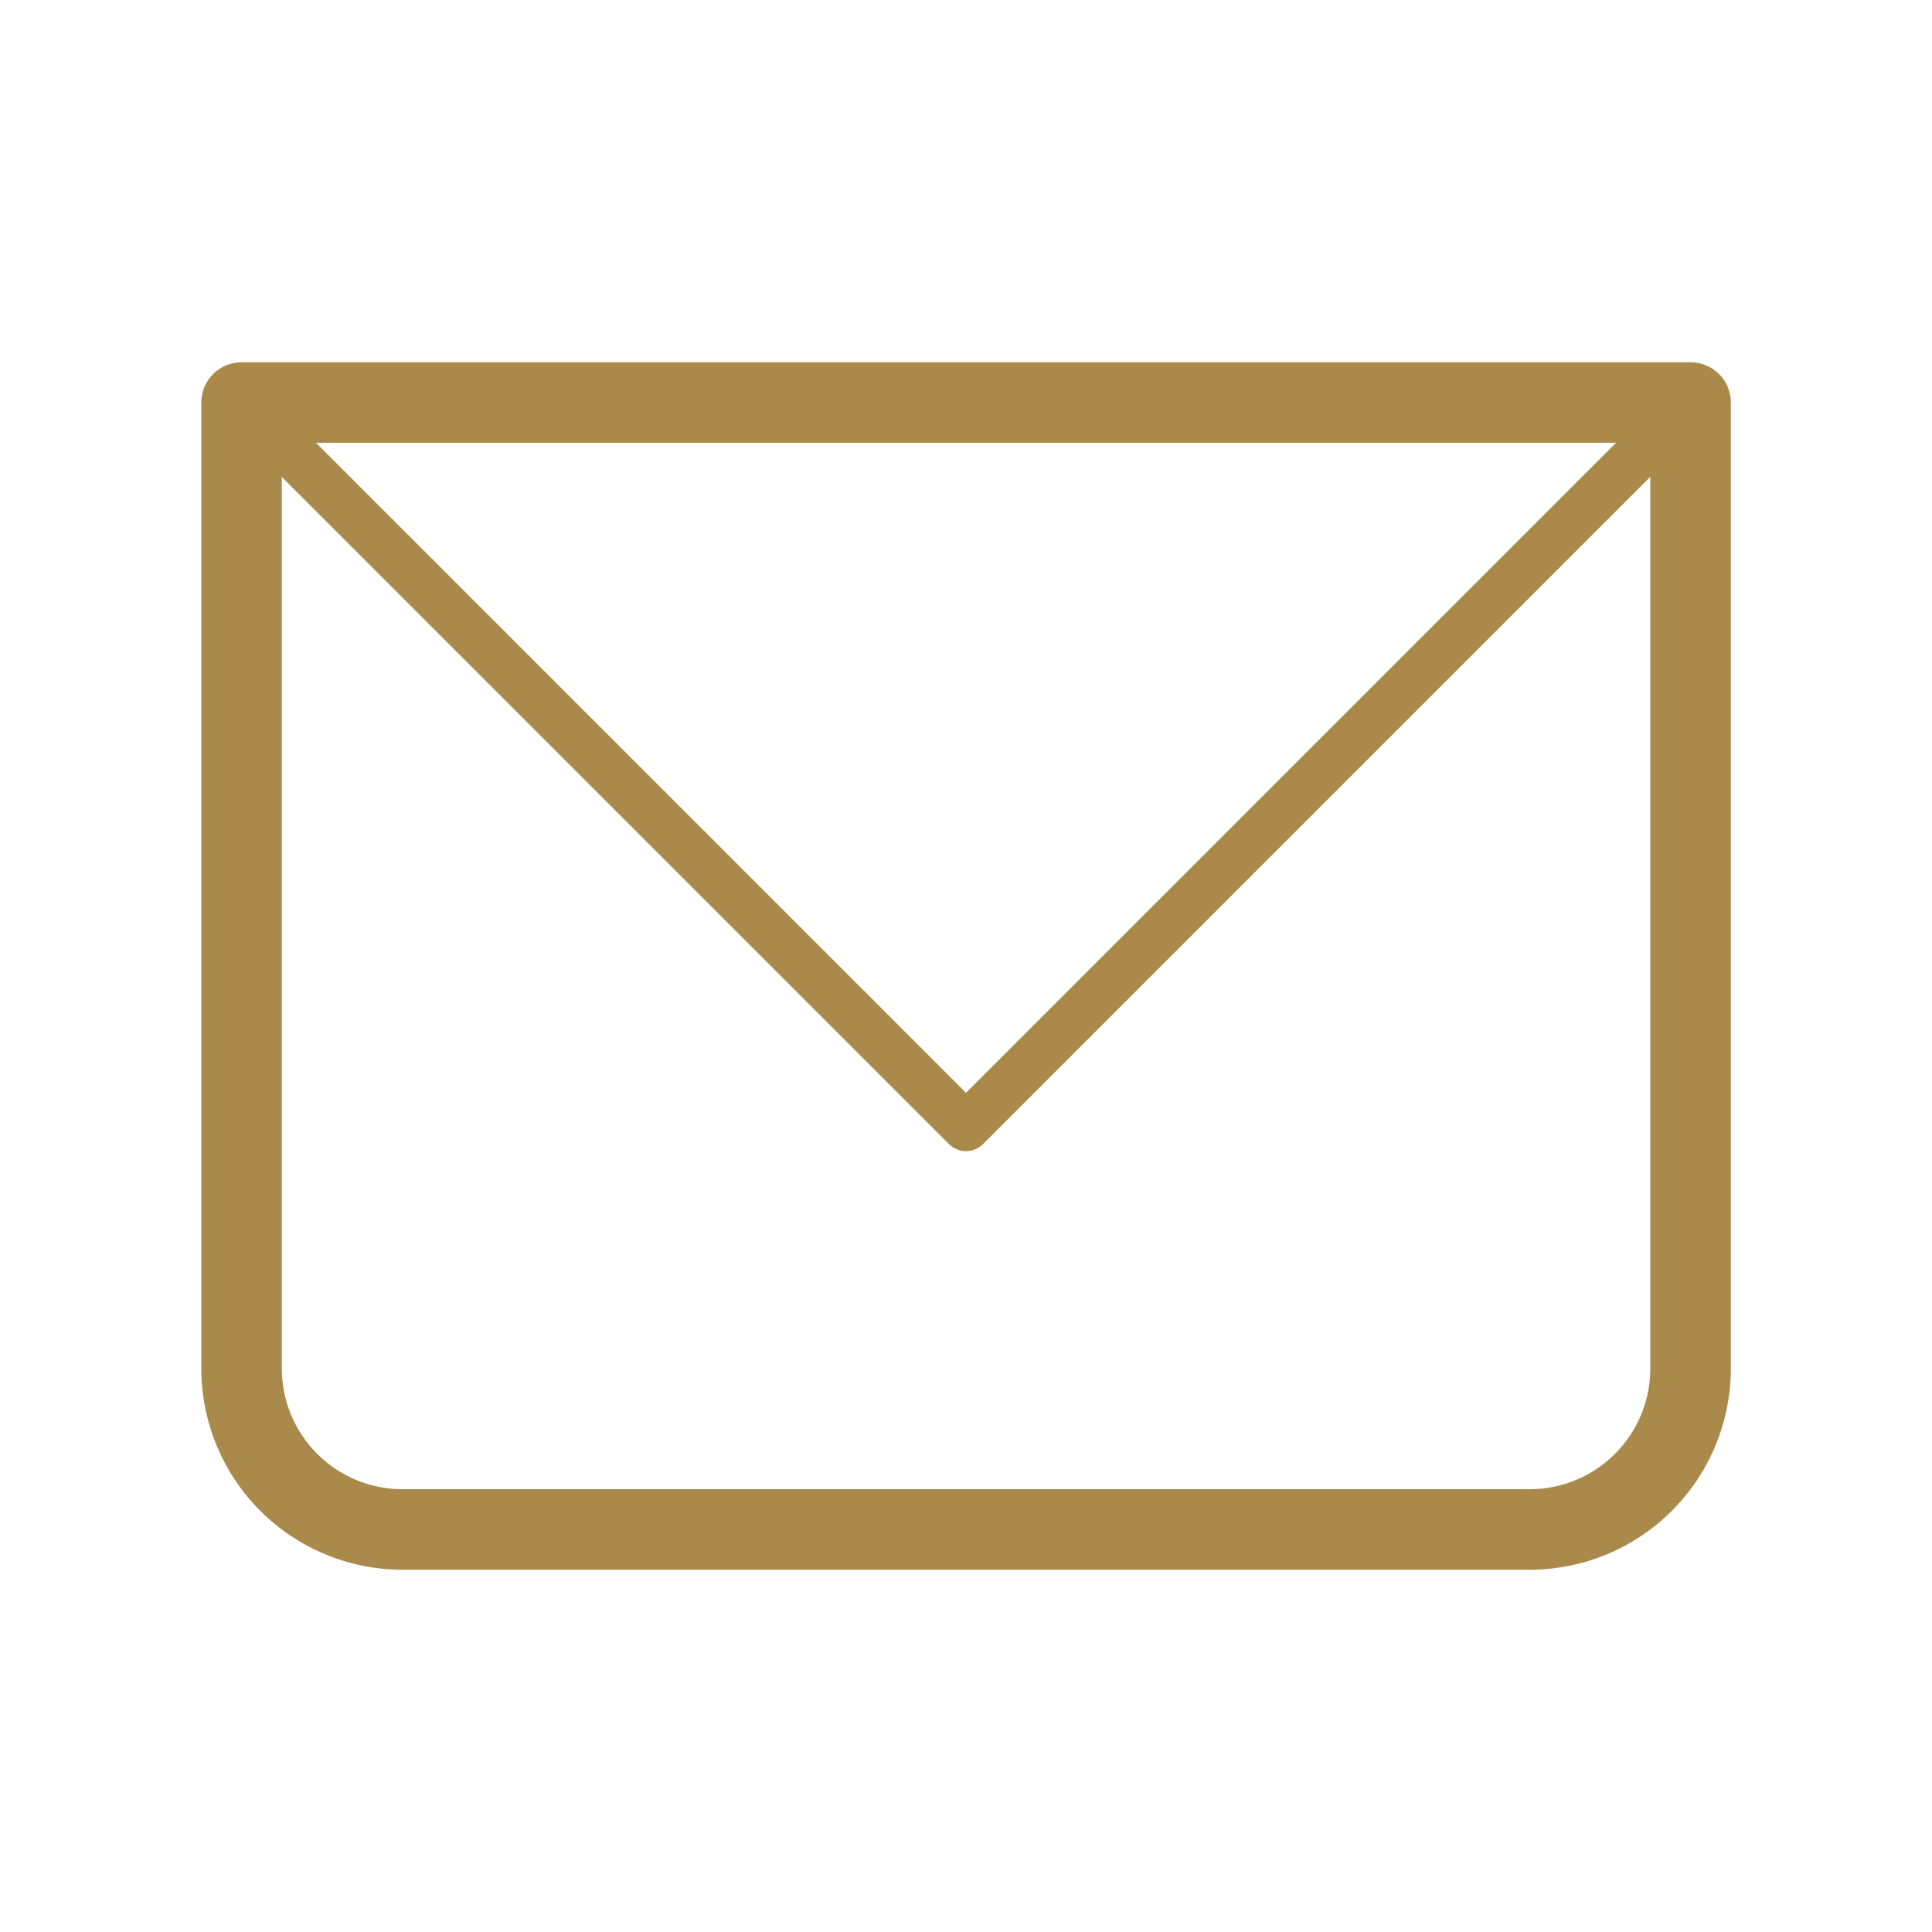
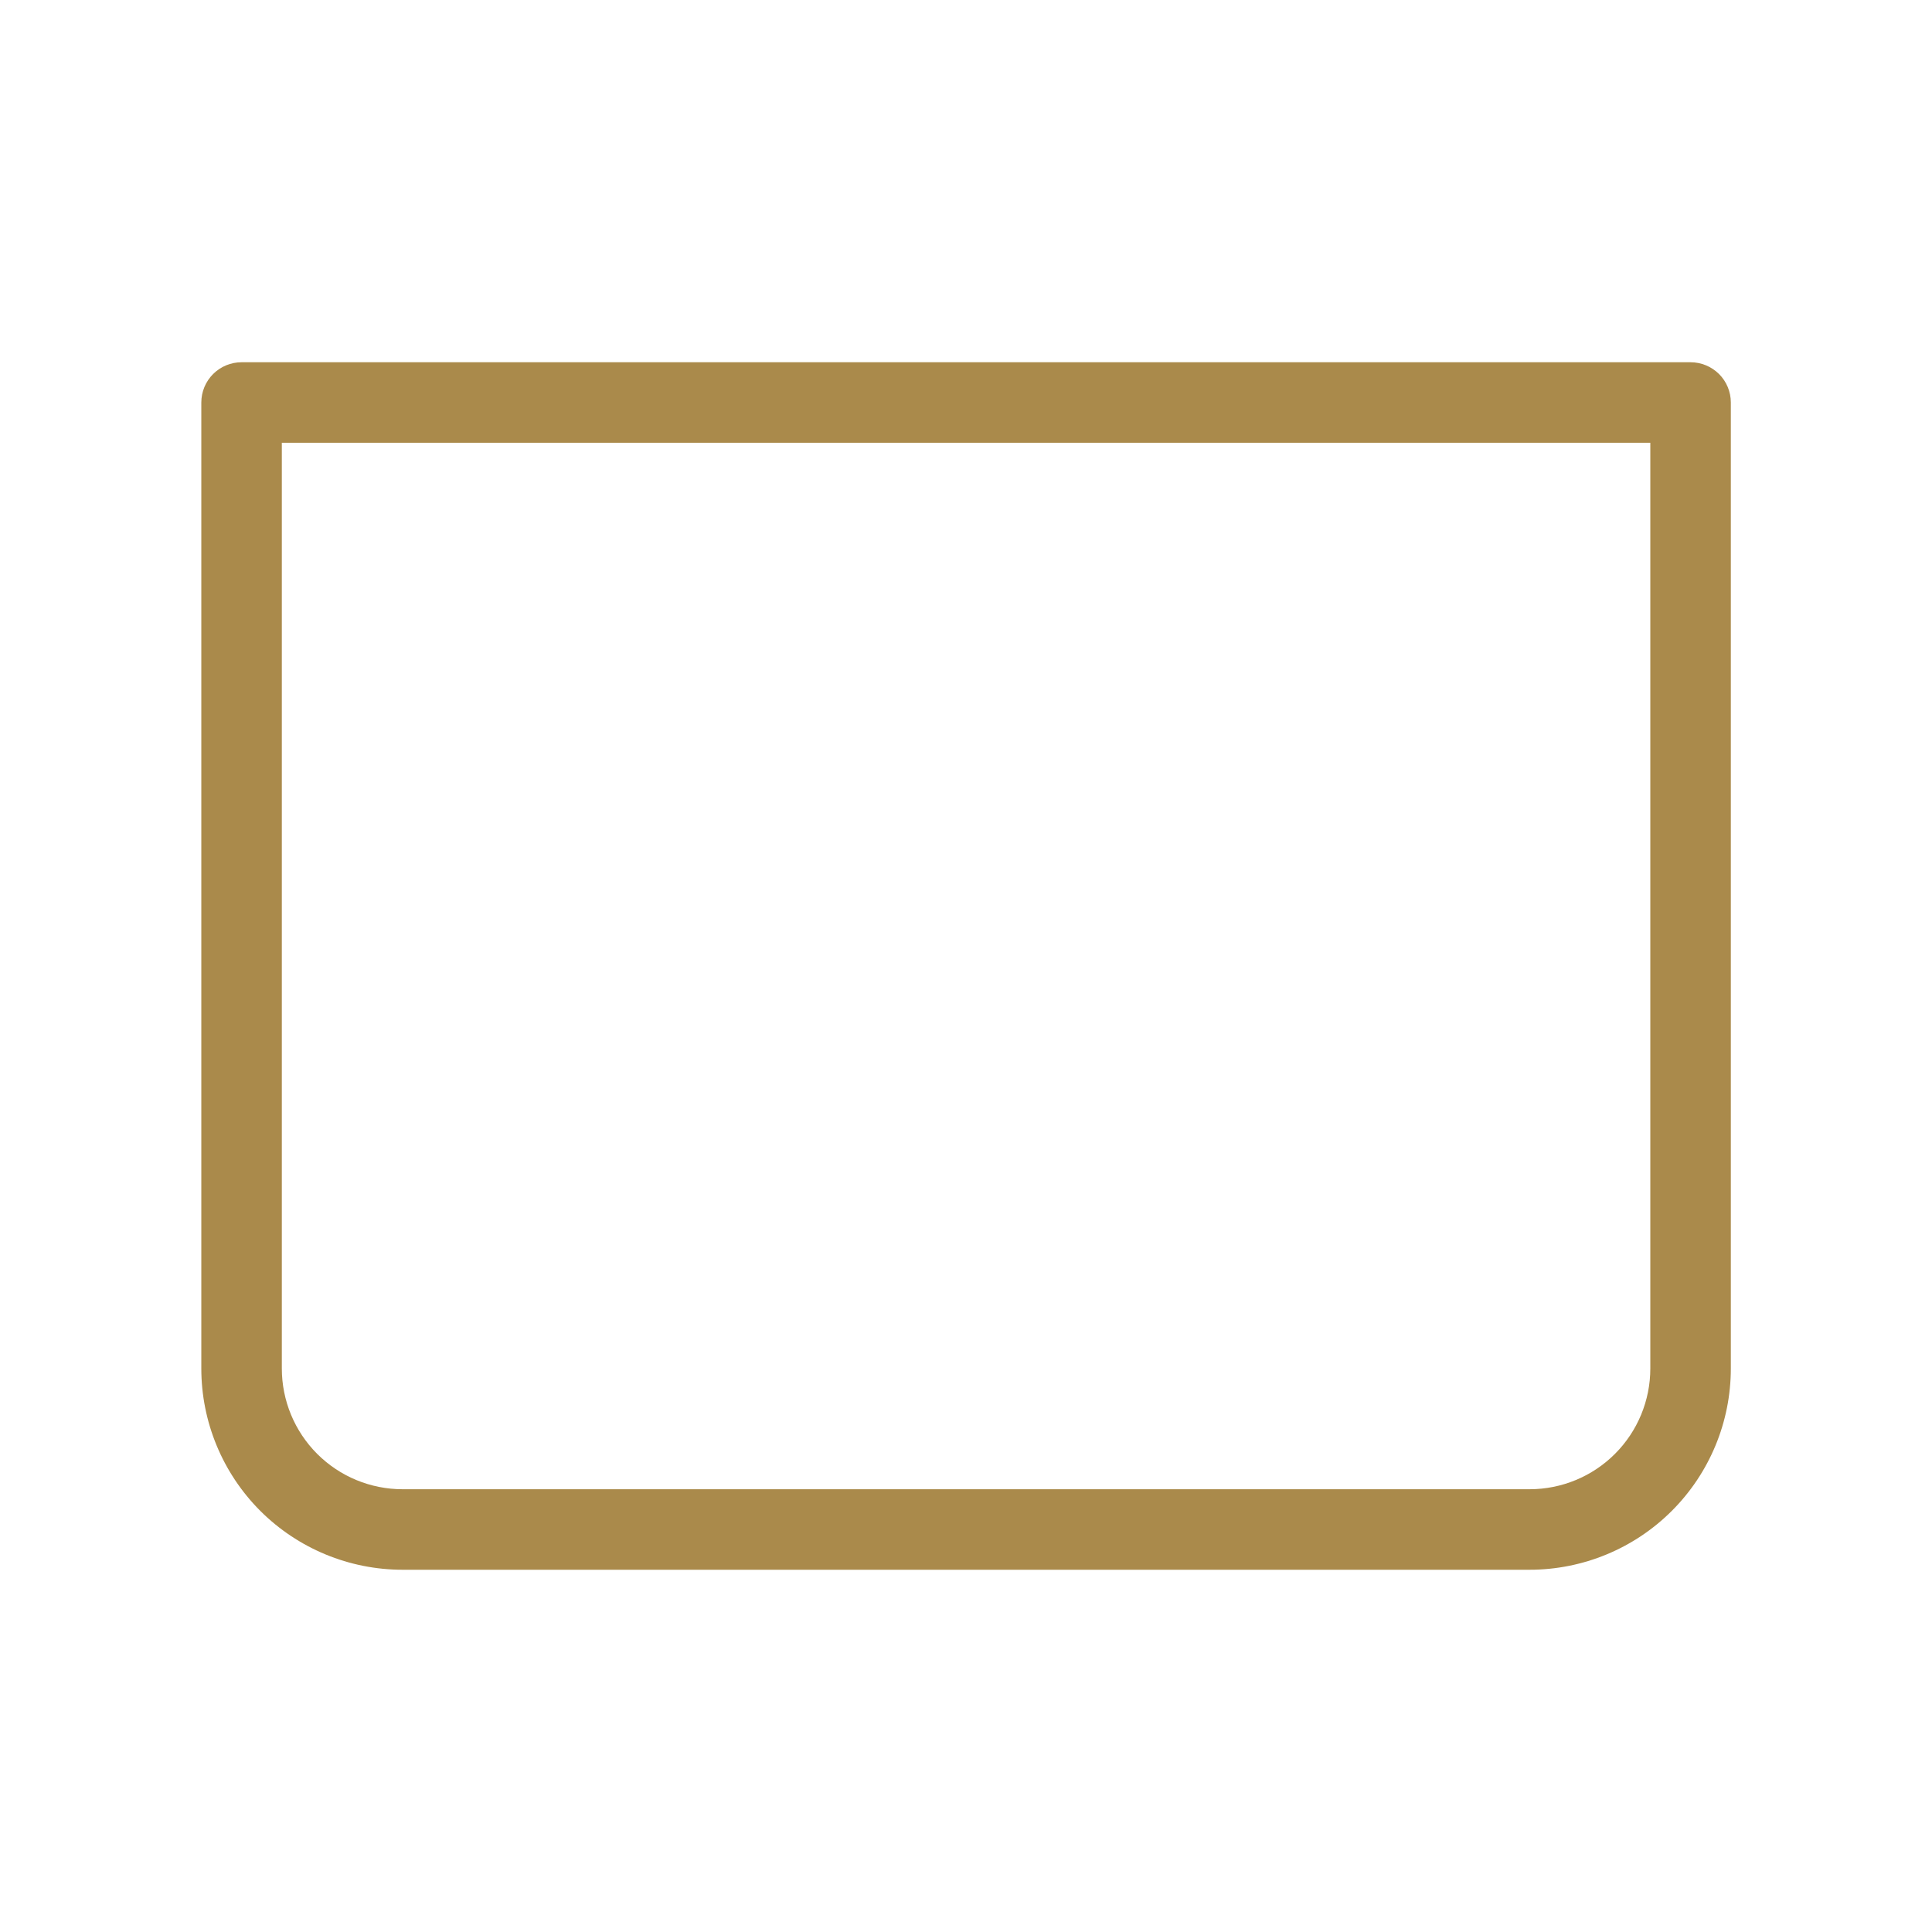
<svg xmlns="http://www.w3.org/2000/svg" width="40" height="40" viewBox="0 0 40 40" fill="none">
  <path d="M5.001 8.333V7.5C4.78 7.5 4.568 7.588 4.412 7.744C4.256 7.9 4.168 8.112 4.168 8.333H5.001ZM35.001 8.333H35.835C35.835 8.112 35.747 7.9 35.591 7.744C35.434 7.588 35.222 7.5 35.001 7.5V8.333ZM5.001 9.167H35.001V7.5H5.001V9.167ZM34.168 8.333V28.333H35.835V8.333H34.168ZM31.668 30.833H8.335V32.5H31.668V30.833ZM5.835 28.333V8.333H4.168V28.333H5.835ZM8.335 30.833C7.672 30.833 7.036 30.57 6.567 30.101C6.098 29.632 5.835 28.996 5.835 28.333H4.168C4.168 29.438 4.607 30.498 5.388 31.28C6.17 32.061 7.23 32.5 8.335 32.5V30.833ZM34.168 28.333C34.168 28.996 33.905 29.632 33.436 30.101C32.967 30.57 32.331 30.833 31.668 30.833V32.5C32.773 32.5 33.833 32.061 34.614 31.28C35.396 30.498 35.835 29.438 35.835 28.333H34.168Z" fill="#AA8A4B" />
-   <path d="M5 8.333L20 23.333L35 8.333" stroke="#AA8A4B" stroke-linecap="round" stroke-linejoin="round" />
</svg>